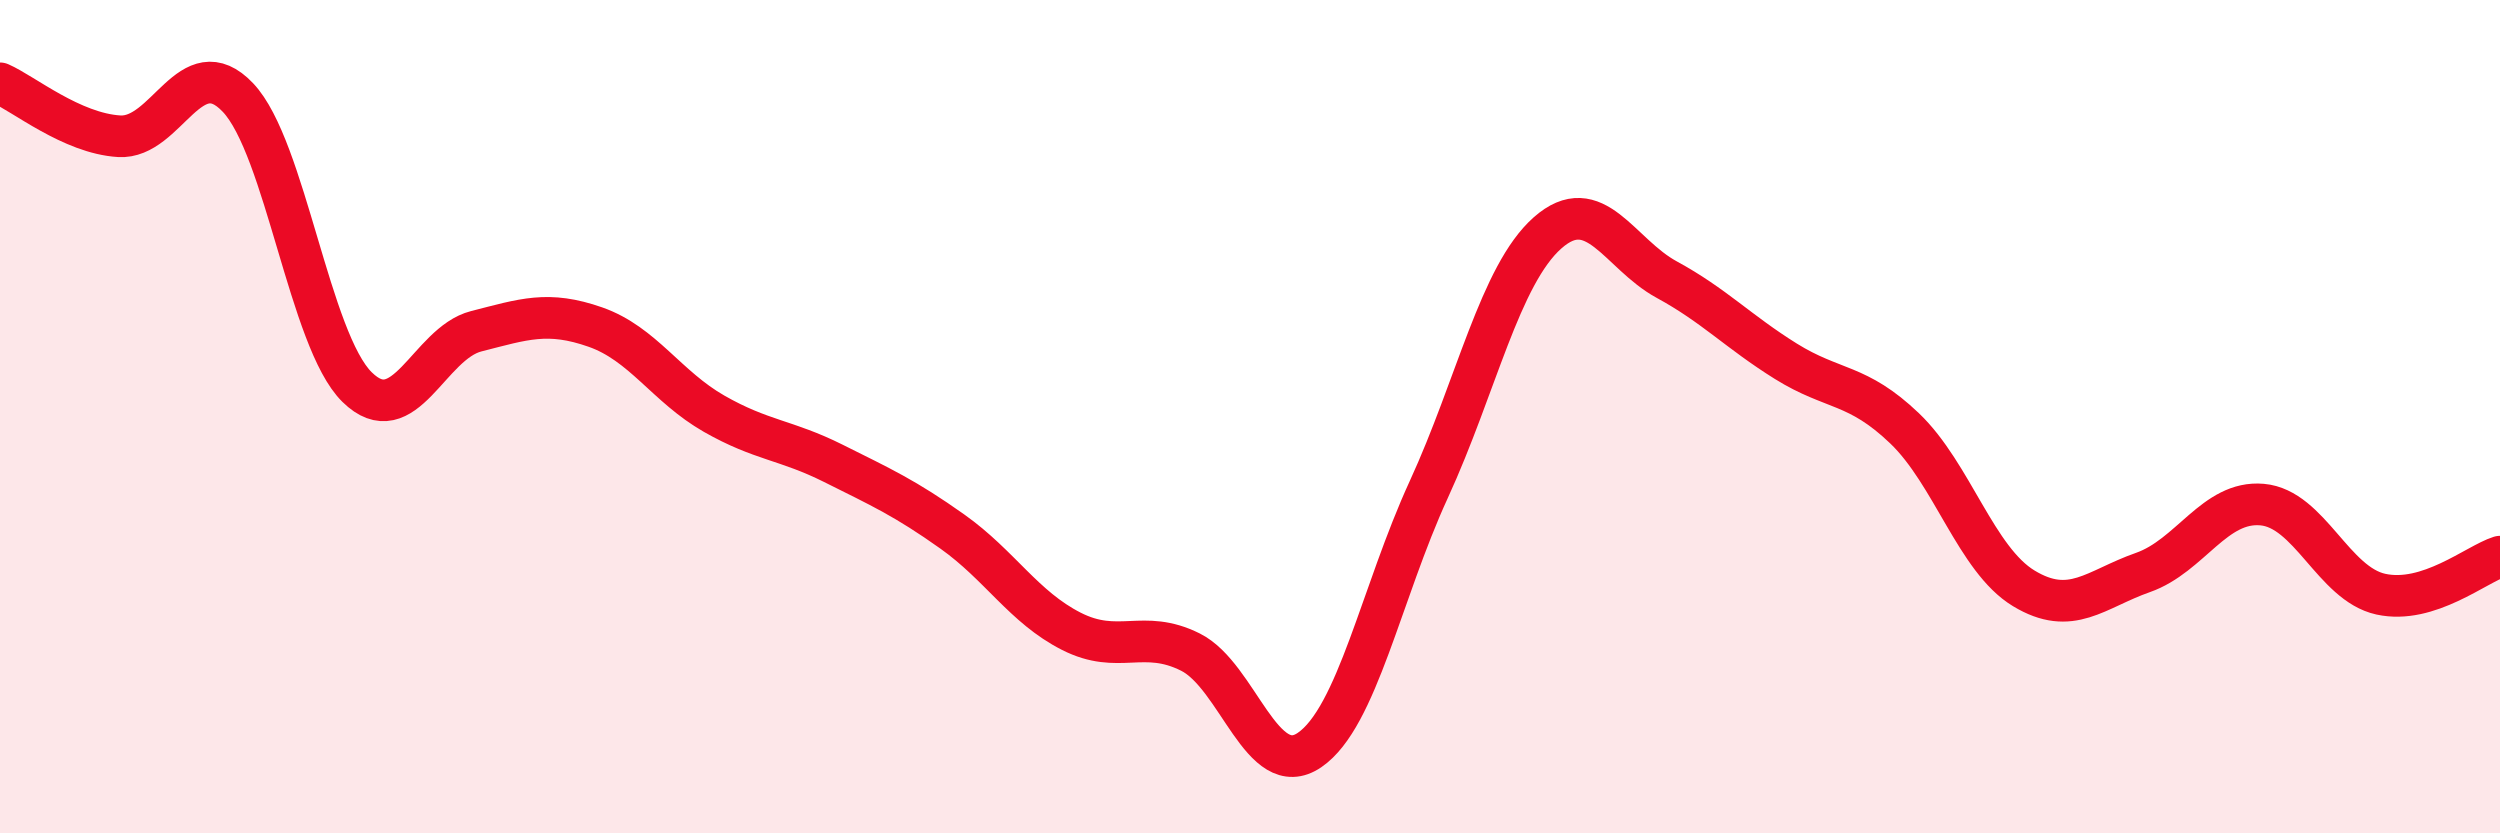
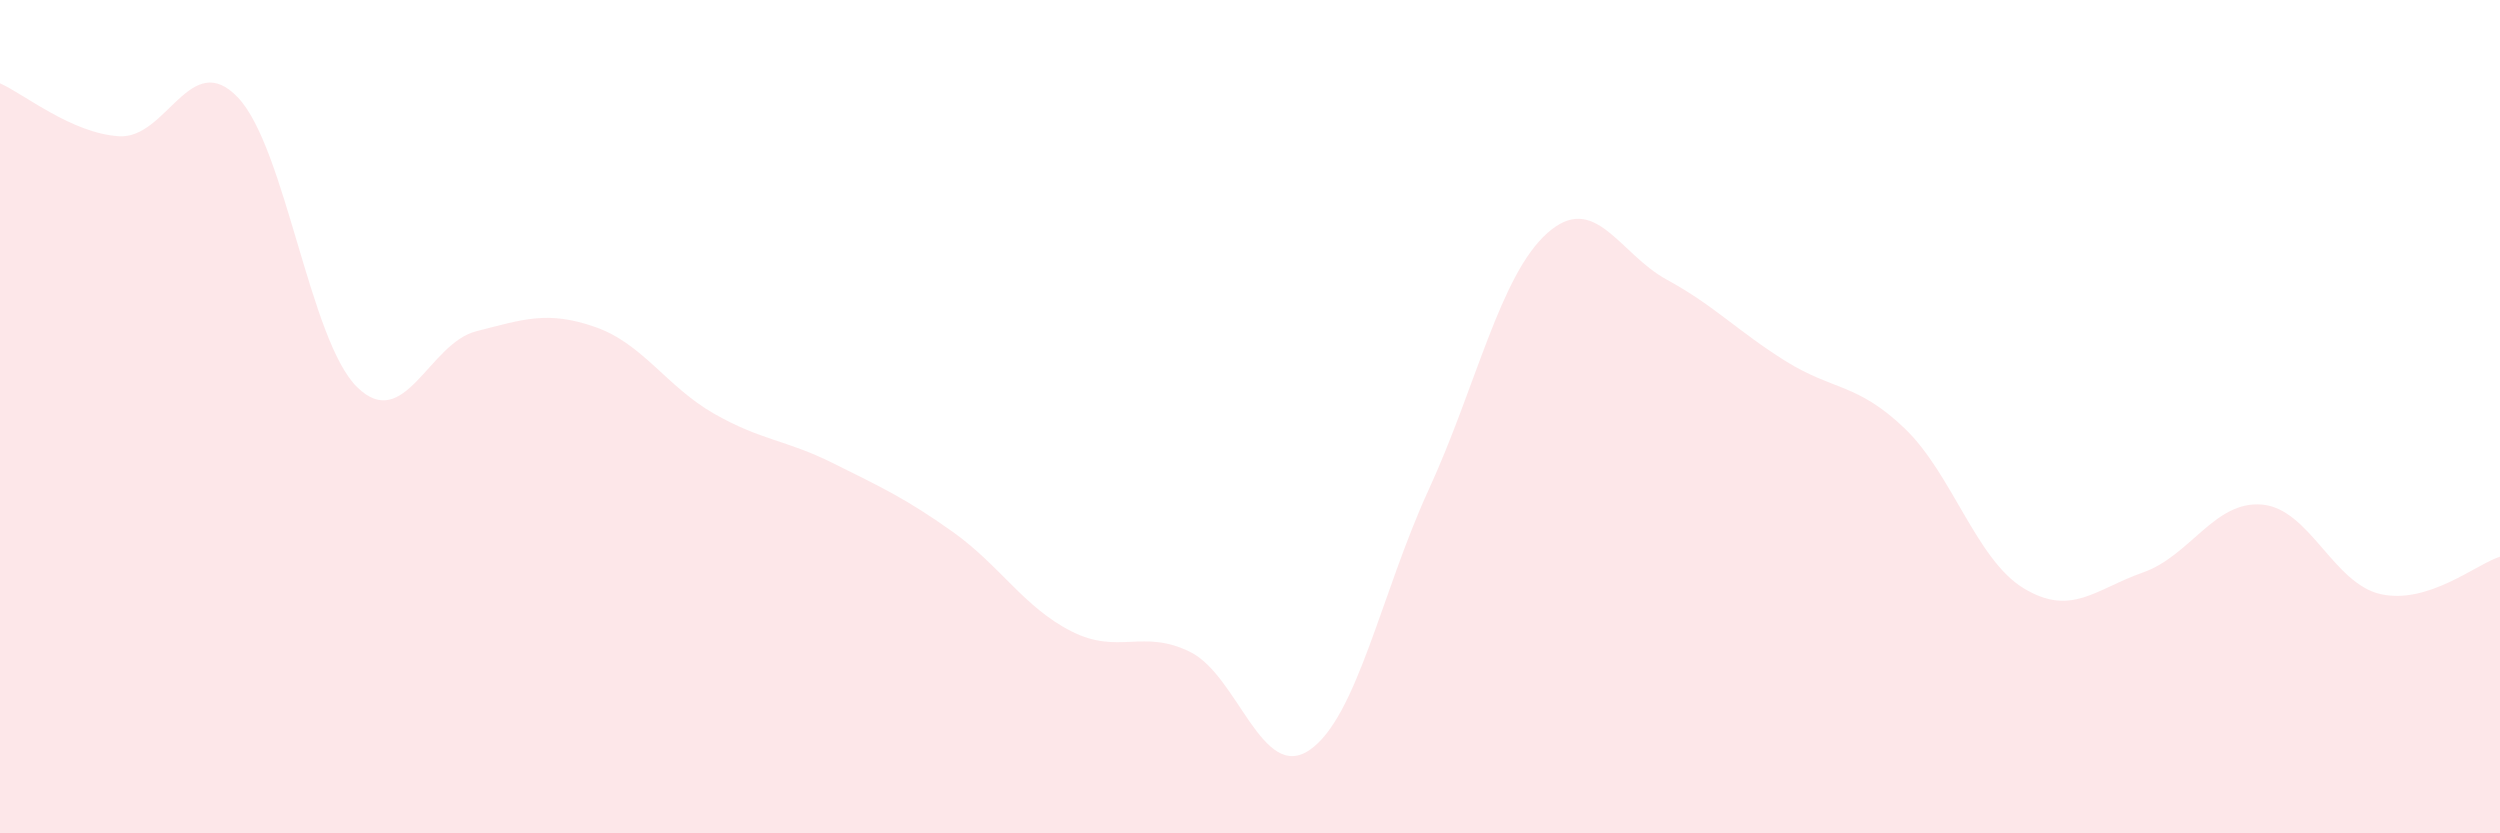
<svg xmlns="http://www.w3.org/2000/svg" width="60" height="20" viewBox="0 0 60 20">
  <path d="M 0,2 C 0.57,2.25 1.72,3.2 2.86,3.27 C 4,3.34 4.57,1.14 5.71,2.34 C 6.85,3.54 7.43,8.17 8.57,9.29 C 9.71,10.41 10.29,8.24 11.43,7.95 C 12.57,7.66 13.15,7.45 14.29,7.85 C 15.43,8.25 16,9.28 17.14,9.93 C 18.28,10.58 18.86,10.55 20,11.12 C 21.14,11.69 21.72,11.95 22.86,12.76 C 24,13.57 24.57,14.57 25.71,15.15 C 26.85,15.73 27.43,15.08 28.57,15.65 C 29.71,16.22 30.29,18.78 31.43,18 C 32.57,17.22 33.15,14.23 34.29,11.75 C 35.43,9.27 36,6.6 37.14,5.59 C 38.28,4.58 38.86,6.09 40,6.71 C 41.14,7.33 41.72,7.96 42.86,8.67 C 44,9.38 44.57,9.19 45.71,10.28 C 46.85,11.37 47.43,13.43 48.57,14.12 C 49.71,14.81 50.29,14.14 51.43,13.74 C 52.57,13.34 53.15,12.01 54.29,12.11 C 55.43,12.21 56,14.01 57.14,14.26 C 58.28,14.51 59.43,13.54 60,13.36L60 20L0 20Z" fill="#EB0A25" opacity="0.1" stroke-linecap="round" stroke-linejoin="round" />
-   <path d="M 0,2 C 0.57,2.25 1.72,3.2 2.86,3.27 C 4,3.34 4.57,1.14 5.71,2.34 C 6.85,3.54 7.43,8.17 8.57,9.29 C 9.71,10.41 10.29,8.24 11.43,7.95 C 12.57,7.66 13.15,7.45 14.29,7.85 C 15.43,8.25 16,9.28 17.14,9.93 C 18.28,10.58 18.86,10.55 20,11.12 C 21.14,11.69 21.72,11.95 22.86,12.76 C 24,13.57 24.57,14.57 25.71,15.15 C 26.85,15.73 27.43,15.08 28.57,15.65 C 29.71,16.22 30.29,18.78 31.43,18 C 32.57,17.22 33.15,14.23 34.29,11.75 C 35.43,9.27 36,6.6 37.14,5.59 C 38.28,4.58 38.86,6.09 40,6.71 C 41.14,7.33 41.72,7.96 42.86,8.67 C 44,9.38 44.57,9.19 45.71,10.28 C 46.85,11.37 47.43,13.43 48.57,14.12 C 49.71,14.81 50.29,14.14 51.43,13.74 C 52.57,13.34 53.15,12.01 54.29,12.11 C 55.43,12.21 56,14.01 57.14,14.26 C 58.28,14.51 59.43,13.54 60,13.36" stroke="#EB0A25" stroke-width="1" fill="none" stroke-linecap="round" stroke-linejoin="round" />
</svg>